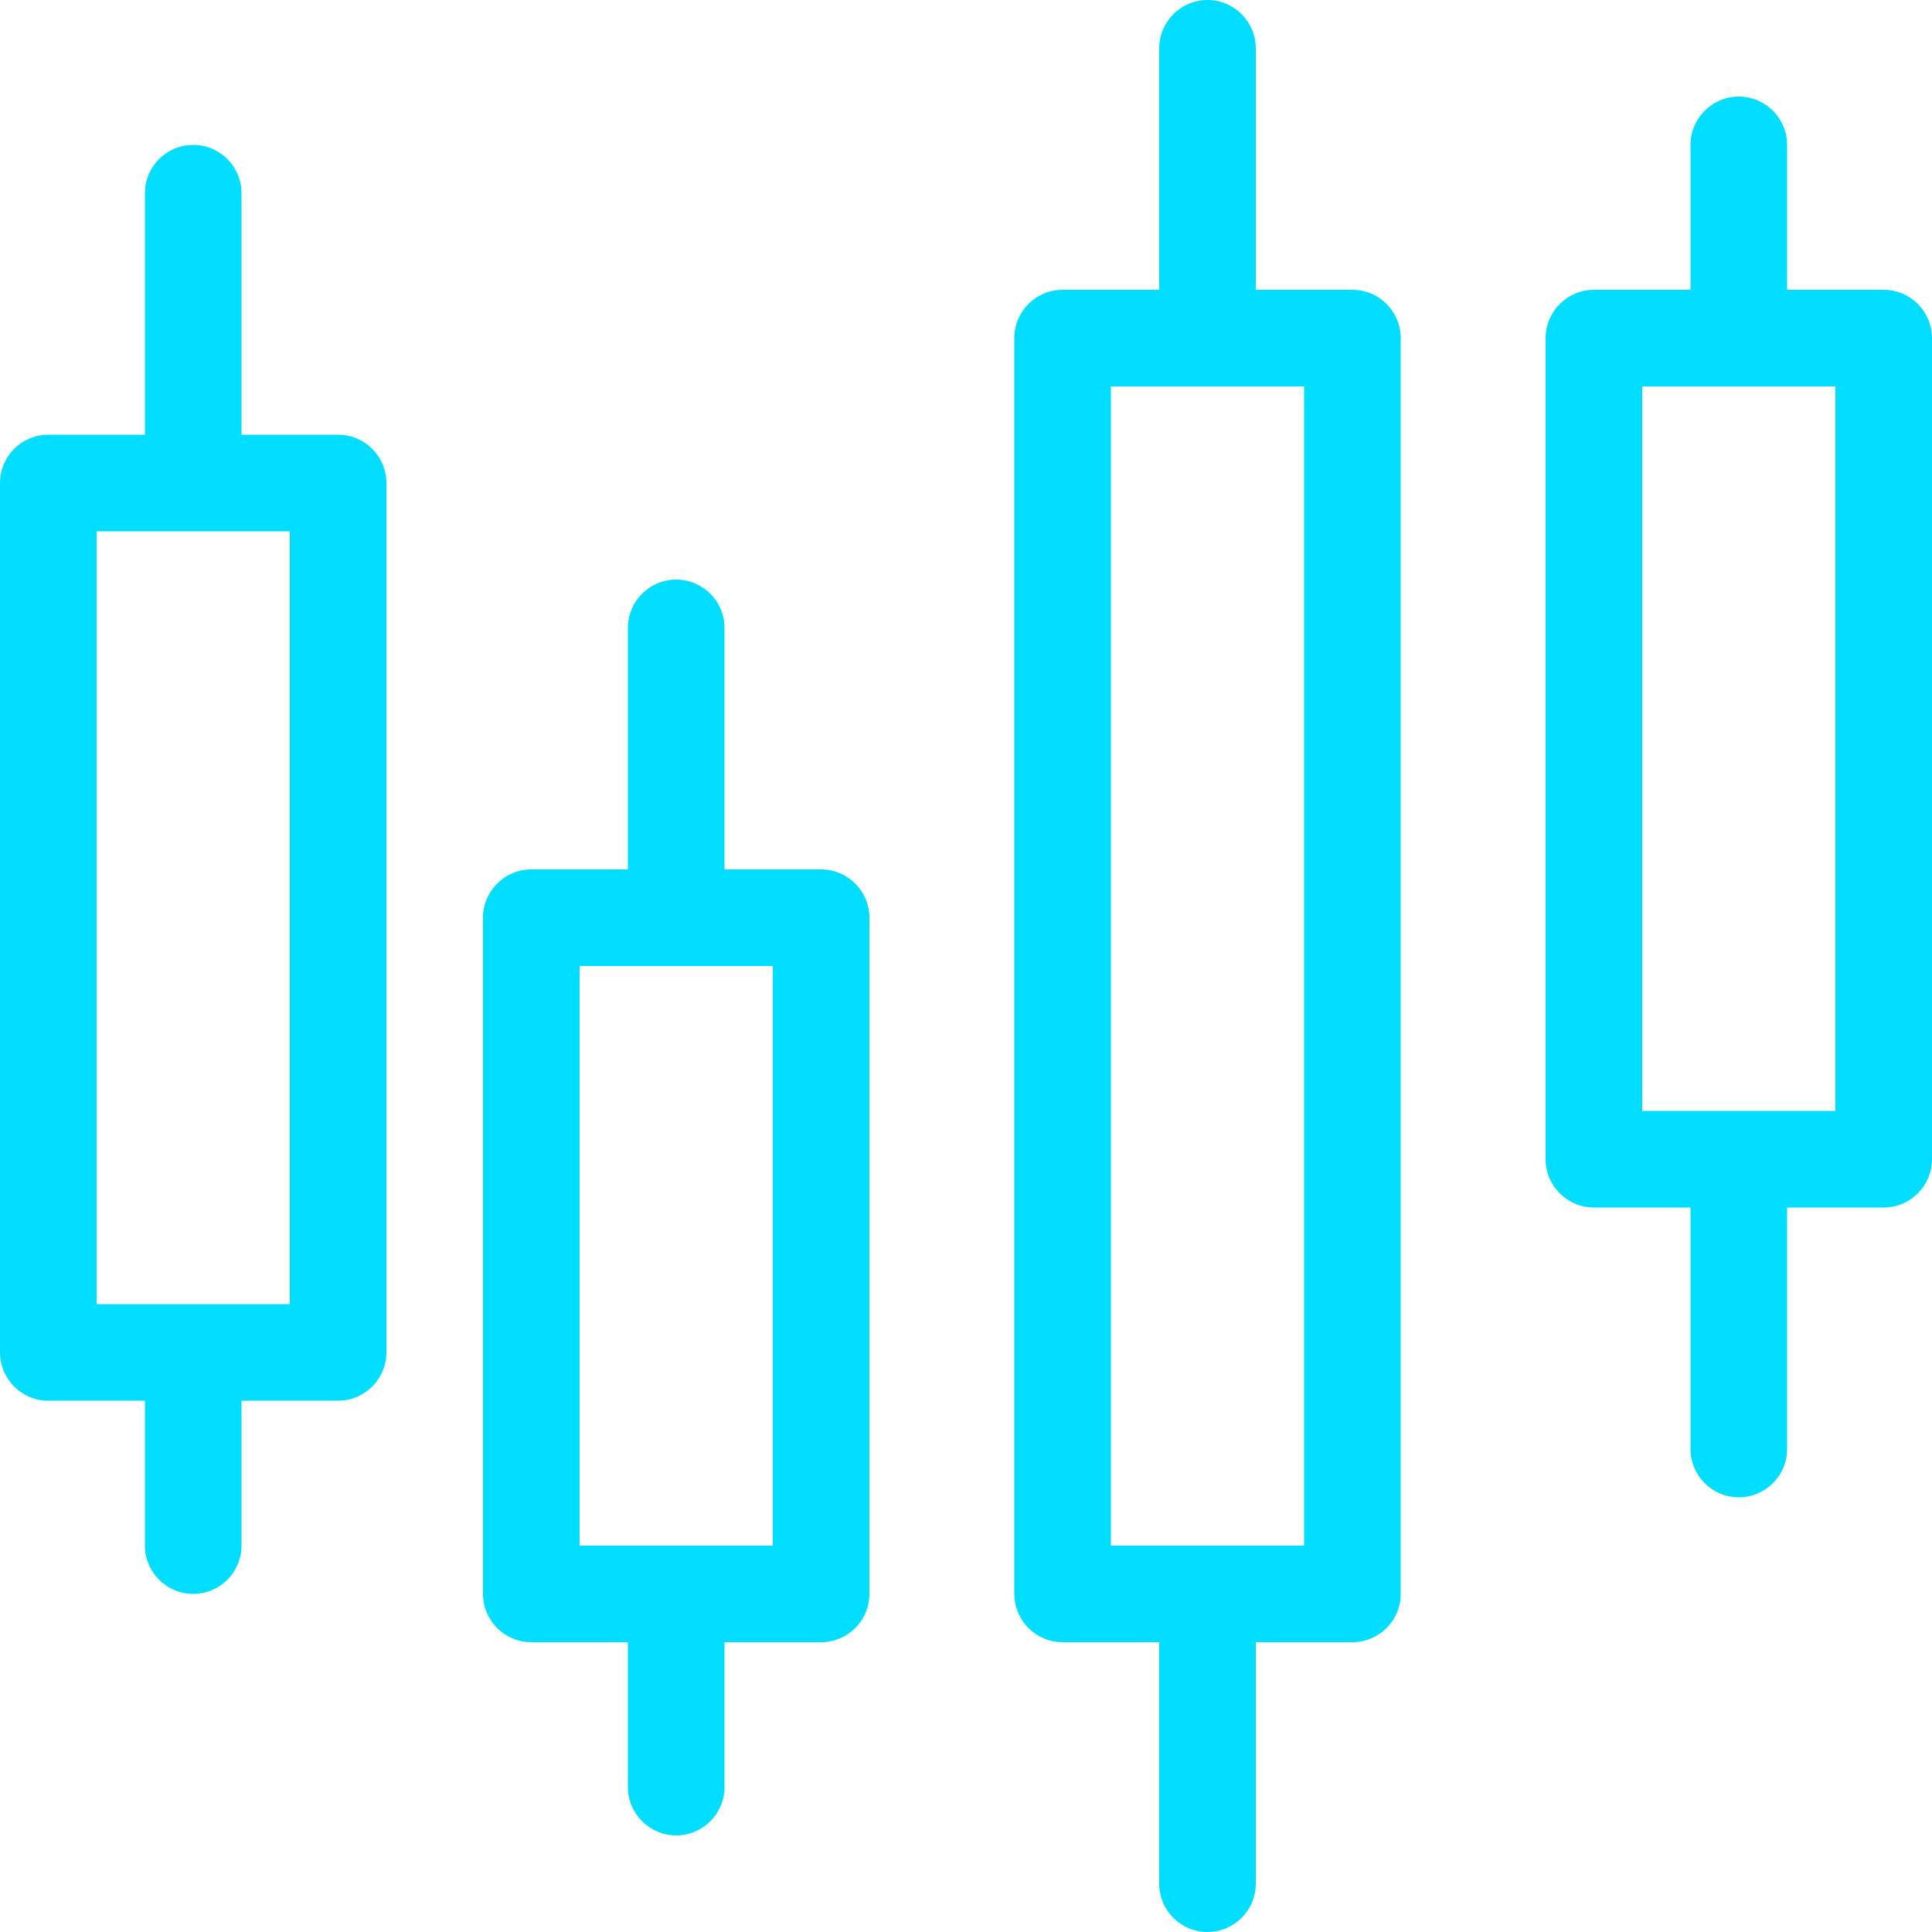
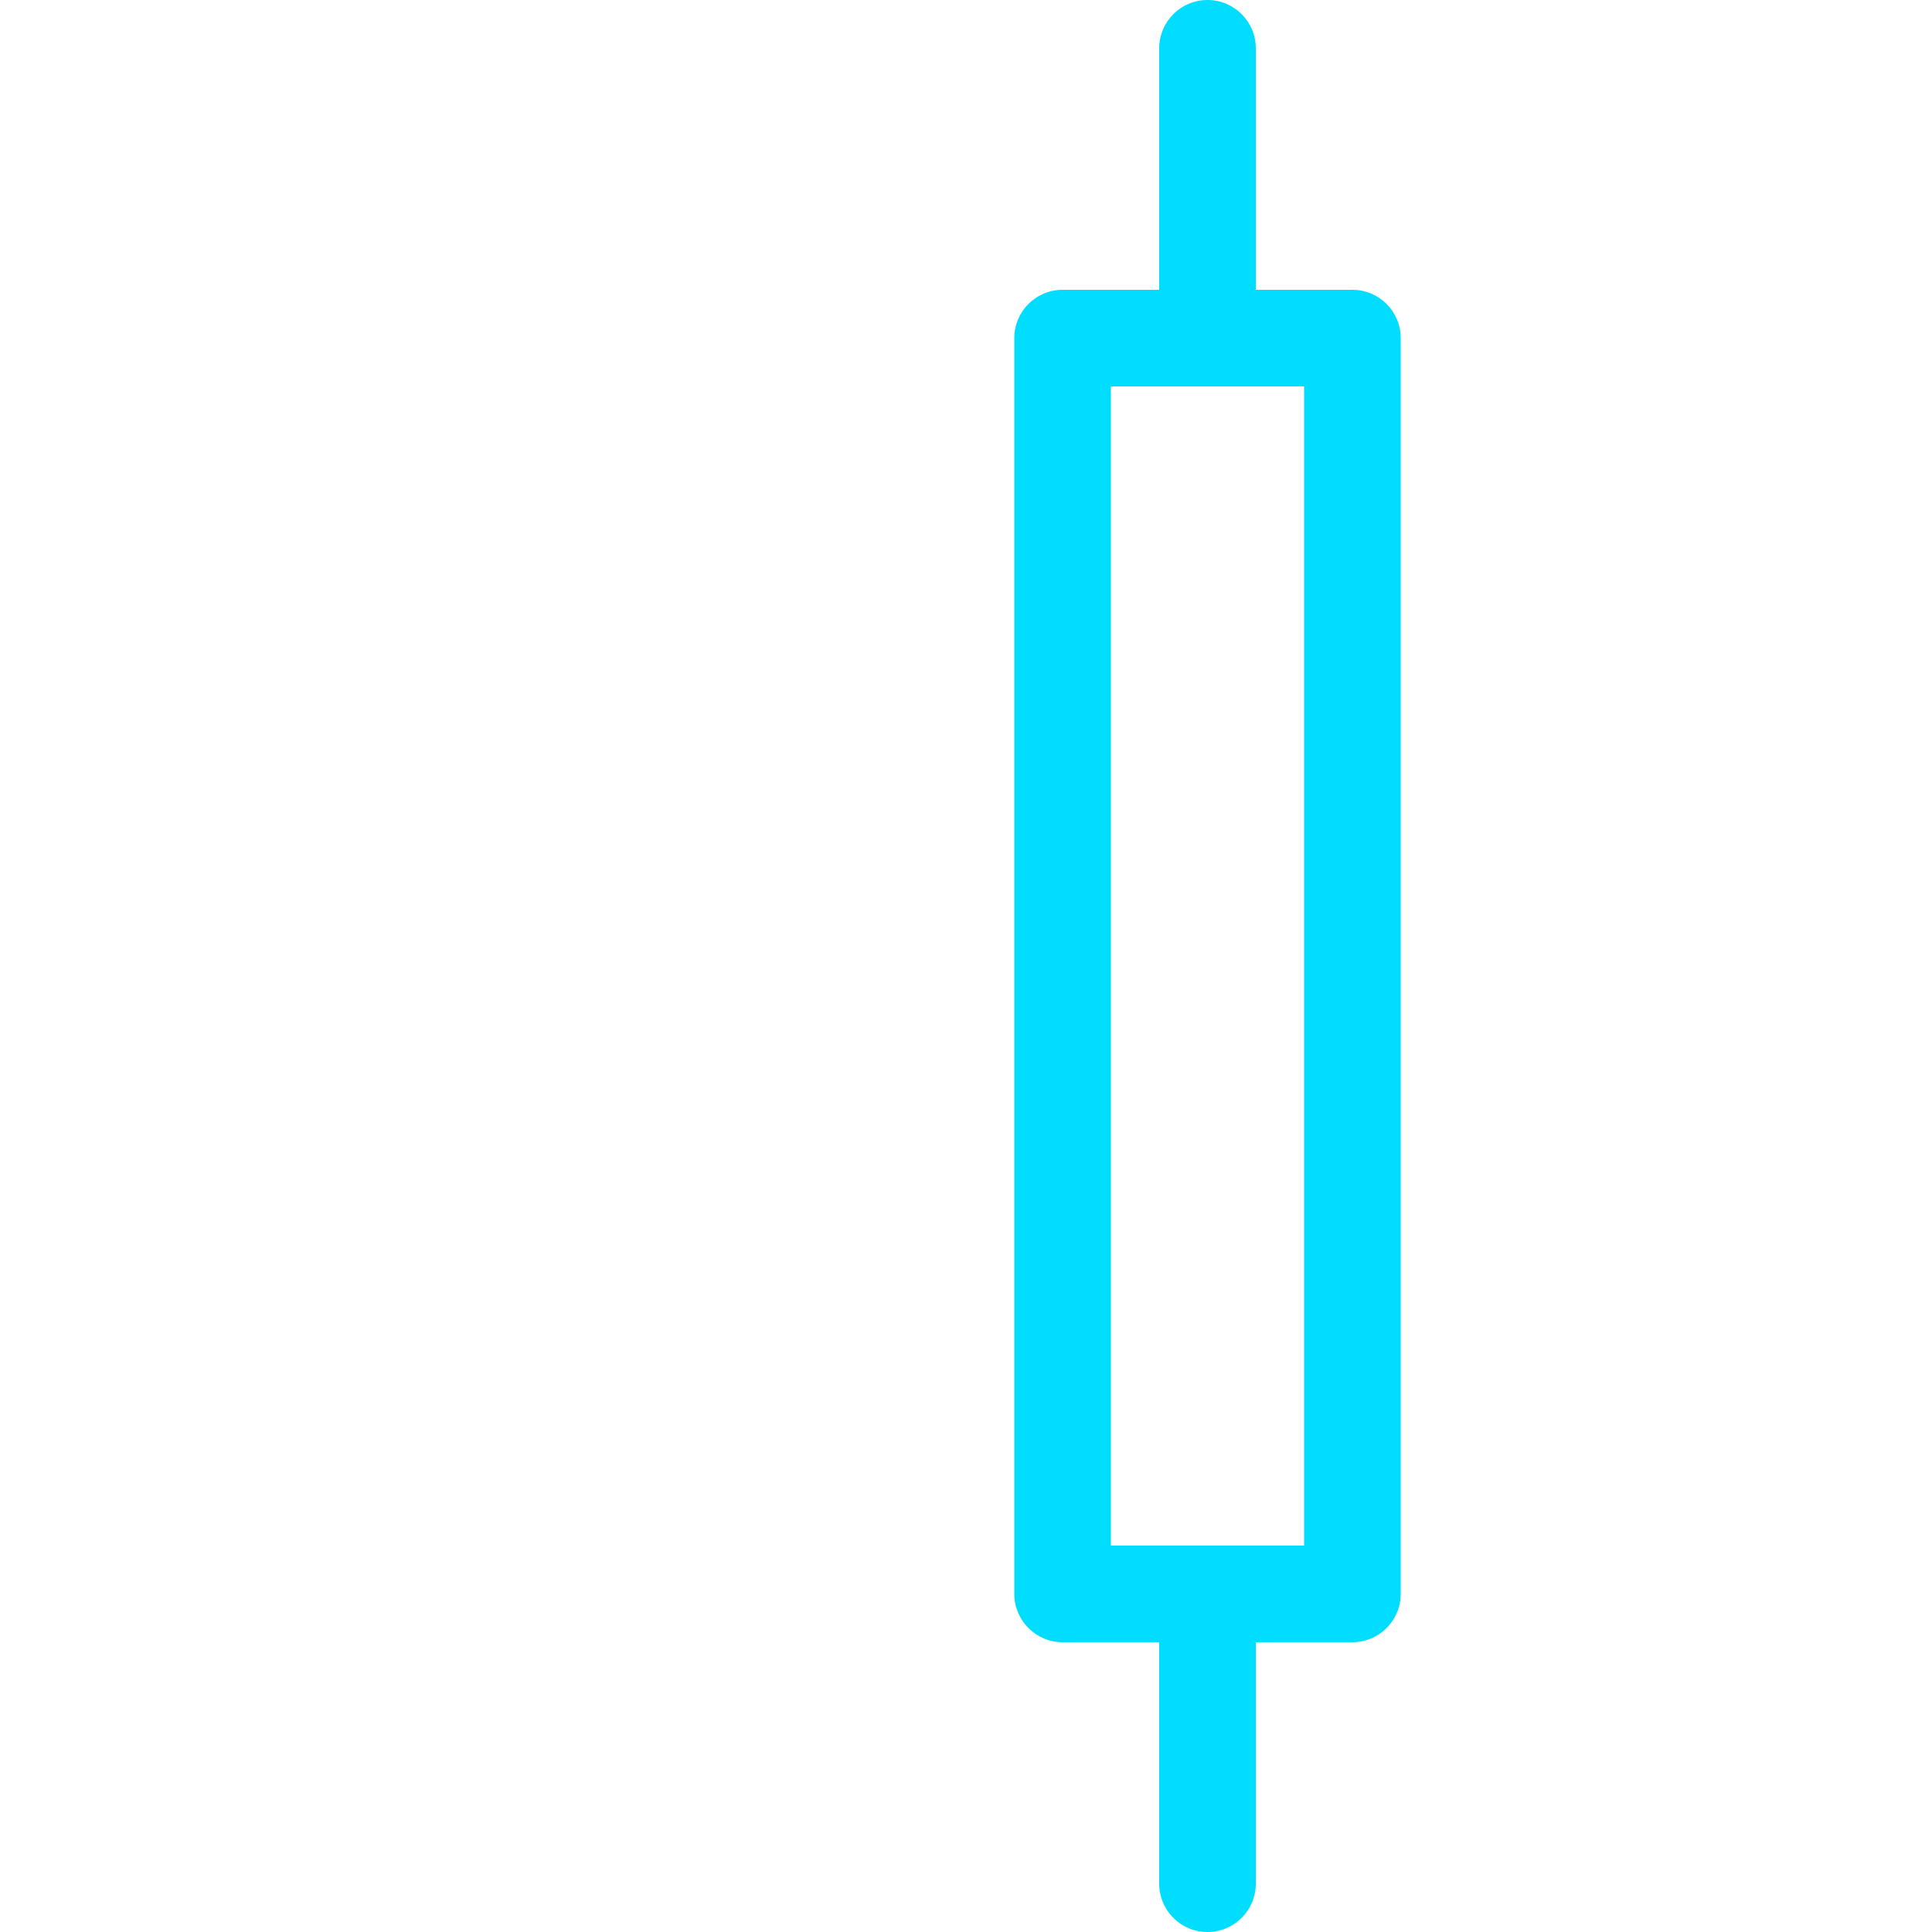
<svg xmlns="http://www.w3.org/2000/svg" version="1.1" x="0px" y="0px" width="40px" height="40px" viewBox="0 0 40 40" style="enable-background:new 0 0 40 40;" xml:space="preserve">
  <g>
-     <path fill="#00ddff" d="M17,18h-2v-5c0-0.552-0.447-1-1-1s-1,0.448-1,1v5h-2c-0.553,0-1,0.448-1,1v14c0,0.552,0.447,1,1,1h2v3c0,0.552,0.447,1,1,1   s1-0.448,1-1v-3h2c0.553,0,1-0.448,1-1V19C18,18.448,17.553,18,17,18z M16,32h-4V20h4V32z" />
    <path fill="#00ddff" d="M28,6h-2V1c0-0.552-0.447-1-1-1s-1,0.448-1,1v5h-2c-0.553,0-1,0.448-1,1v26c0,0.552,0.447,1,1,1h2v5c0,0.552,0.447,1,1,1   s1-0.448,1-1v-5h2c0.553,0,1-0.448,1-1V7C29,6.448,28.553,6,28,6z M27,32h-4V8h4V32z" />
-     <path fill="#00ddff" d="M39,6h-2V3c0-0.552-0.447-1-1-1s-1,0.448-1,1v3h-2c-0.553,0-1,0.448-1,1v17c0,0.552,0.447,1,1,1h2v5c0,0.552,0.447,1,1,1   s1-0.448,1-1v-5h2c0.553,0,1-0.448,1-1V7C40,6.448,39.553,6,39,6z M38,23h-4V8h4V23z" />
-     <path fill="#00ddff" d="M7,9H5V4c0-0.552-0.447-1-1-1S3,3.448,3,4v5H1c-0.553,0-1,0.448-1,1v18c0,0.552,0.447,1,1,1h2v3c0,0.552,0.447,1,1,1   s1-0.448,1-1v-3h2c0.553,0,1-0.448,1-1V10C8,9.448,7.553,9,7,9z M6,27H2V11h4V27z" />
  </g>
</svg>